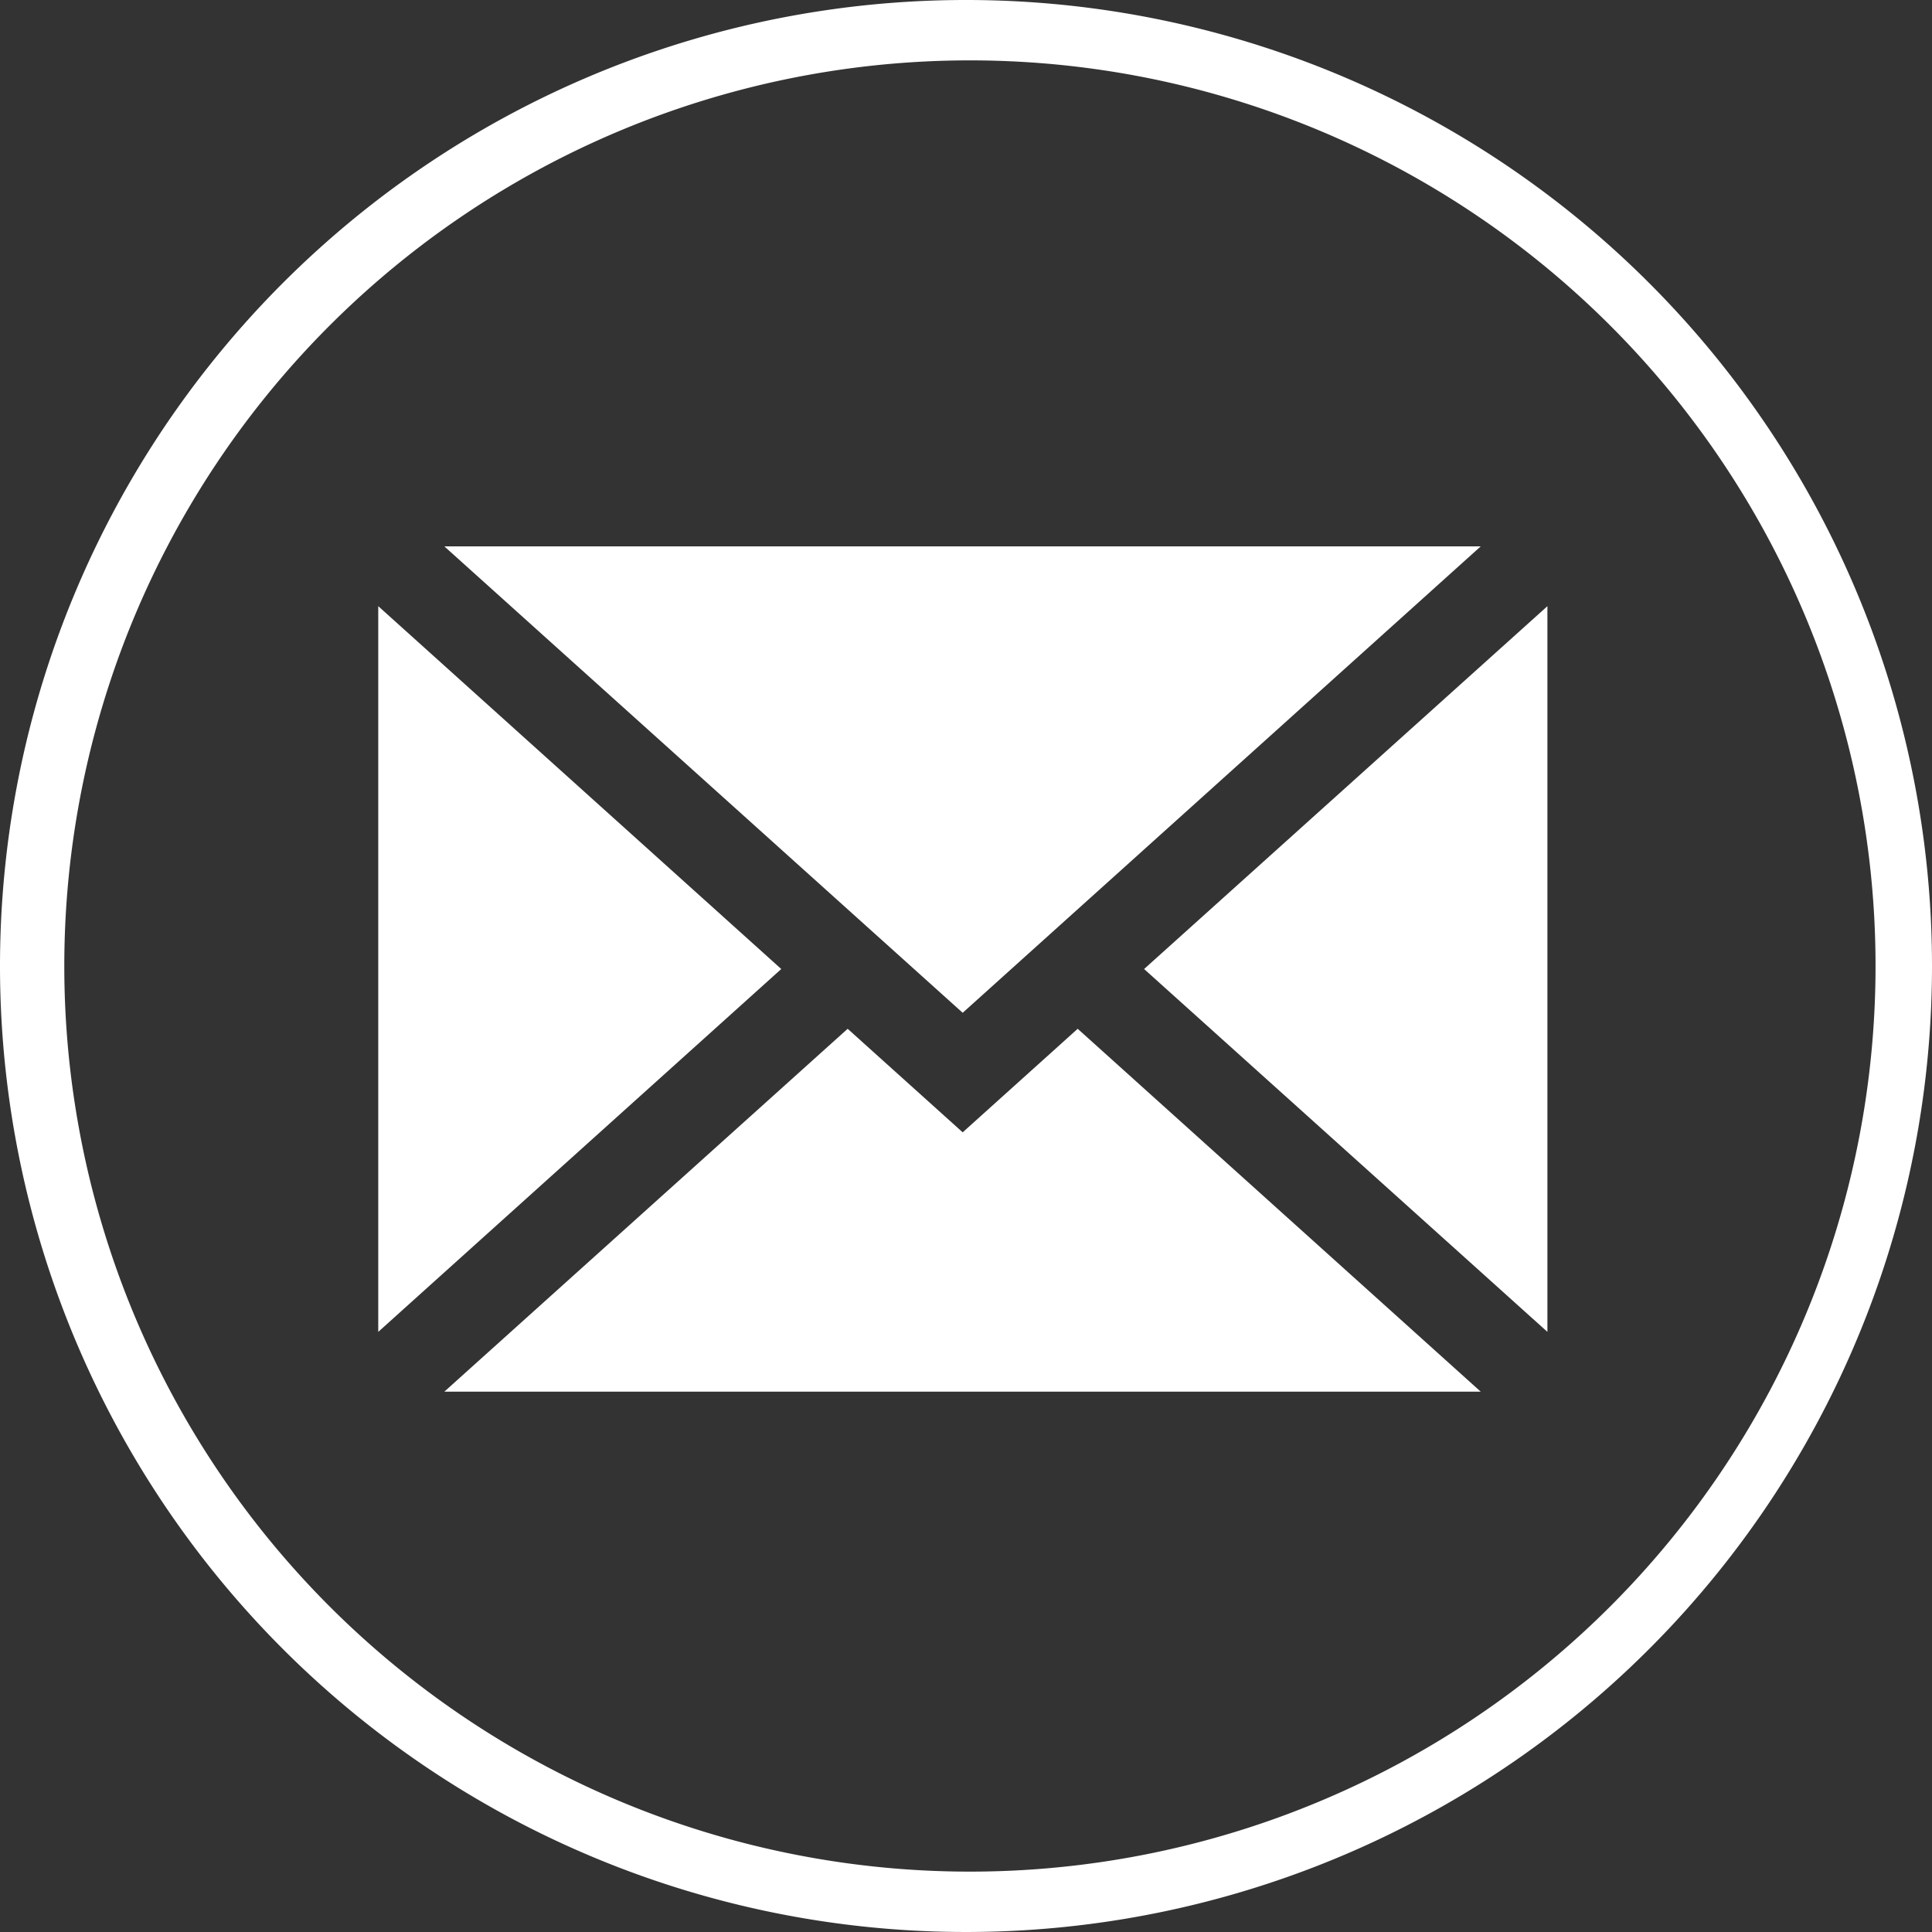
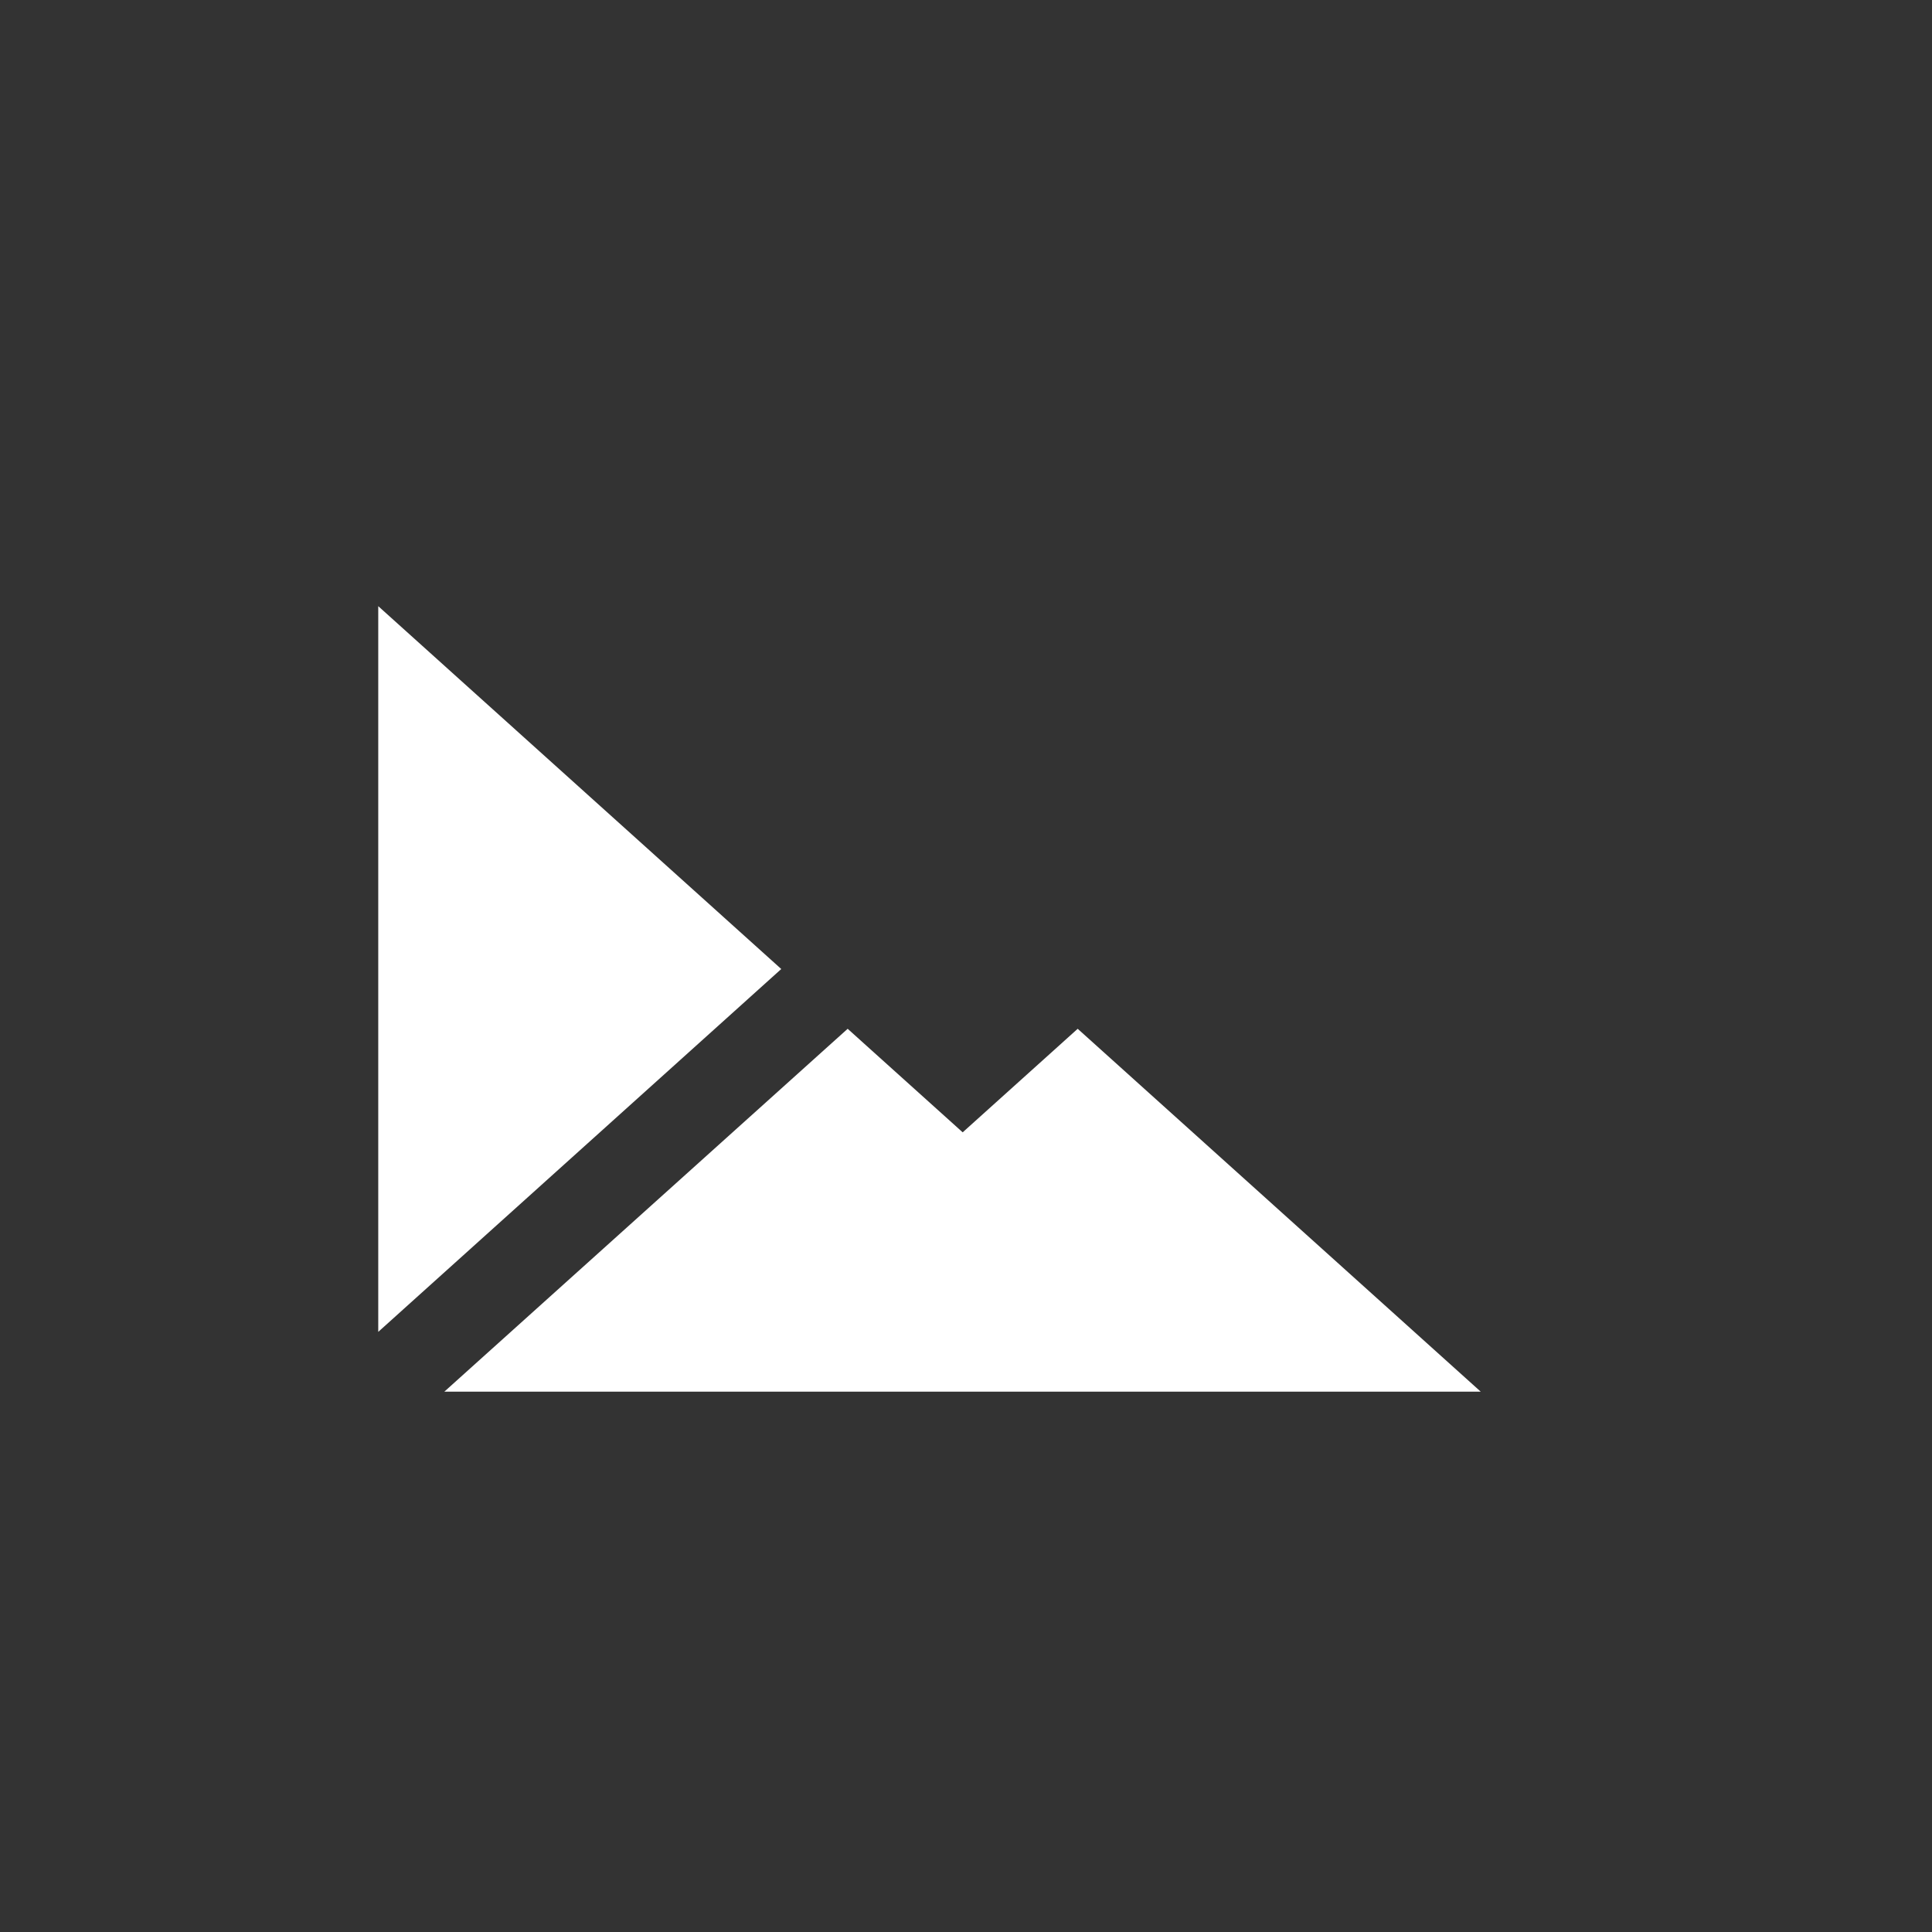
<svg xmlns="http://www.w3.org/2000/svg" id="icon-message" viewBox="0 0 64 64">
  <rect x="0" y="0" width="64" height="64" fill="#333333" stroke="none" />
  <defs>
    <style>.cls-1{fill:#fff;}</style>
  </defs>
  <title>icon-message</title>
-   <path id="circle" class="cls-1" d="M32.07,2A30,30,0,1,1,2.13,32.06V32A30,30,0,0,1,32.07,2m0-2A32,32,0,1,0,64,32.07V32A32,32,0,0,0,32.07,0Z" transform="translate(0 0)" />
  <g id="message">
-     <polygon class="cls-1" points="51.26 44.12 51.26 20.08 37.9 32.1 51.26 44.12" />
    <polygon class="cls-1" points="31.89 37.51 28.08 34.08 14.72 46.1 49.05 46.1 35.7 34.08 31.89 37.51" />
-     <polygon class="cls-1" points="49.05 18.1 14.72 18.1 31.89 33.55 49.05 18.1" />
    <polygon class="cls-1" points="12.53 20.08 12.53 44.12 25.88 32.1 12.53 20.08" />
  </g>
</svg>